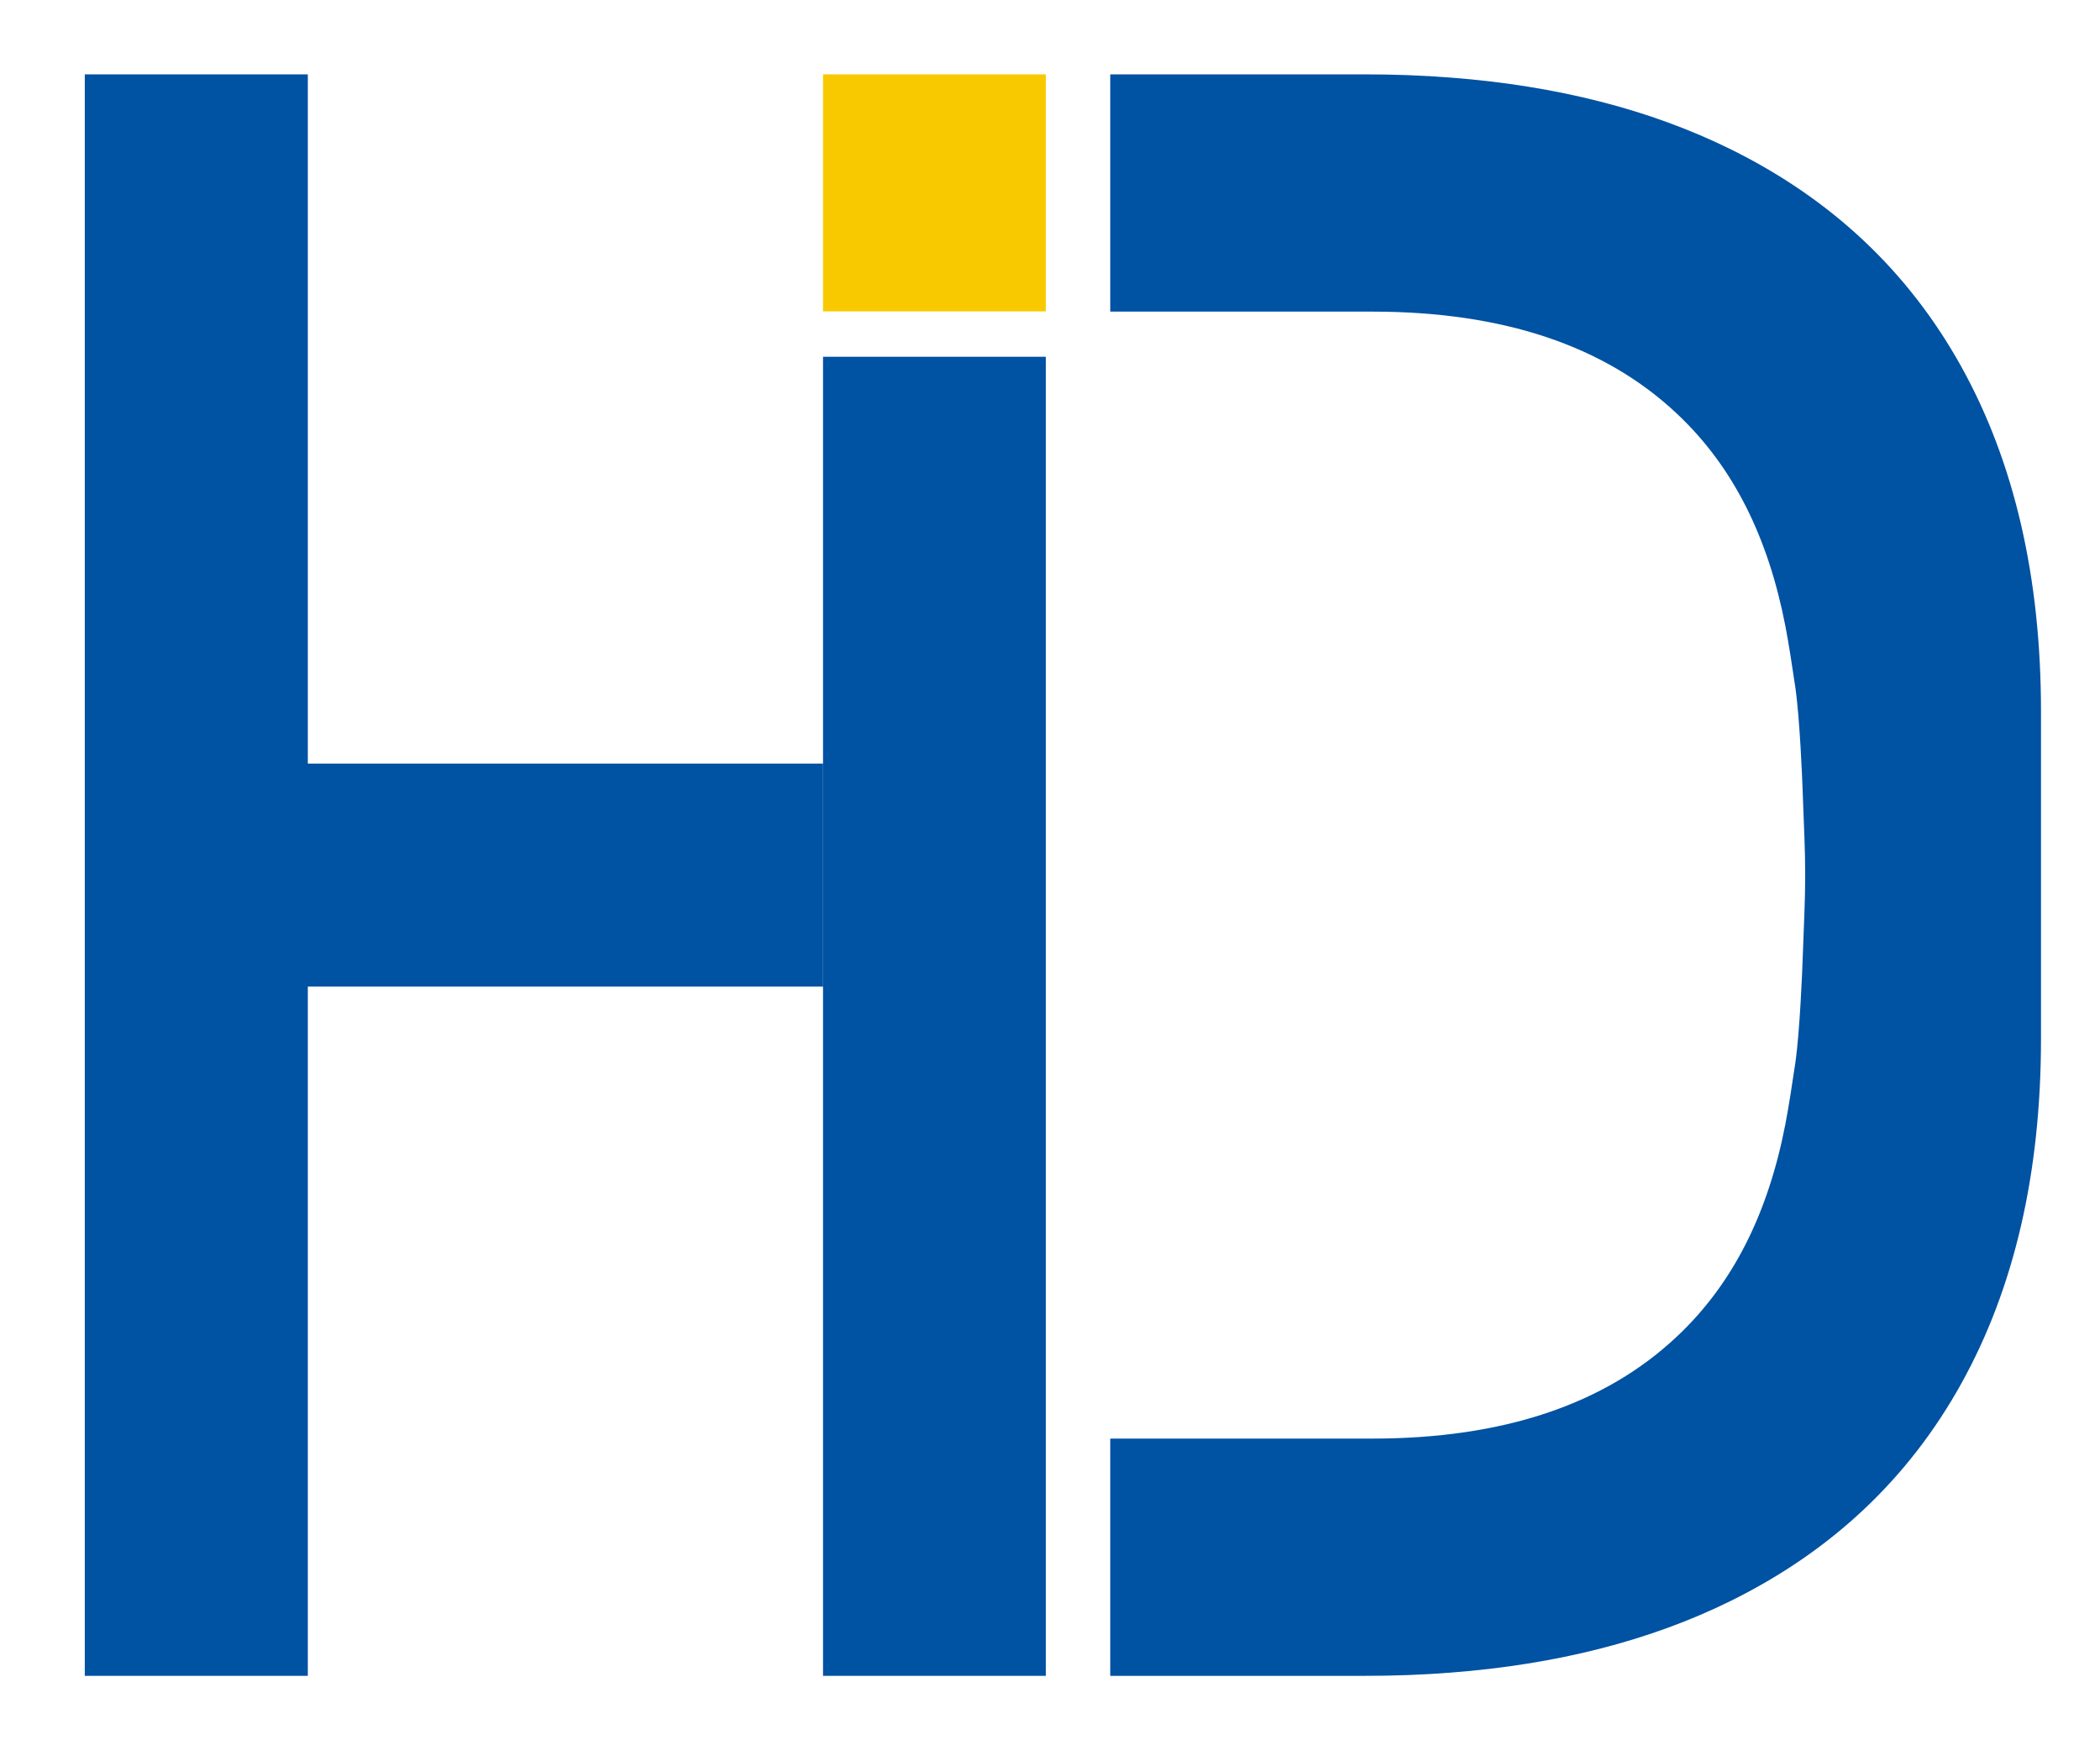
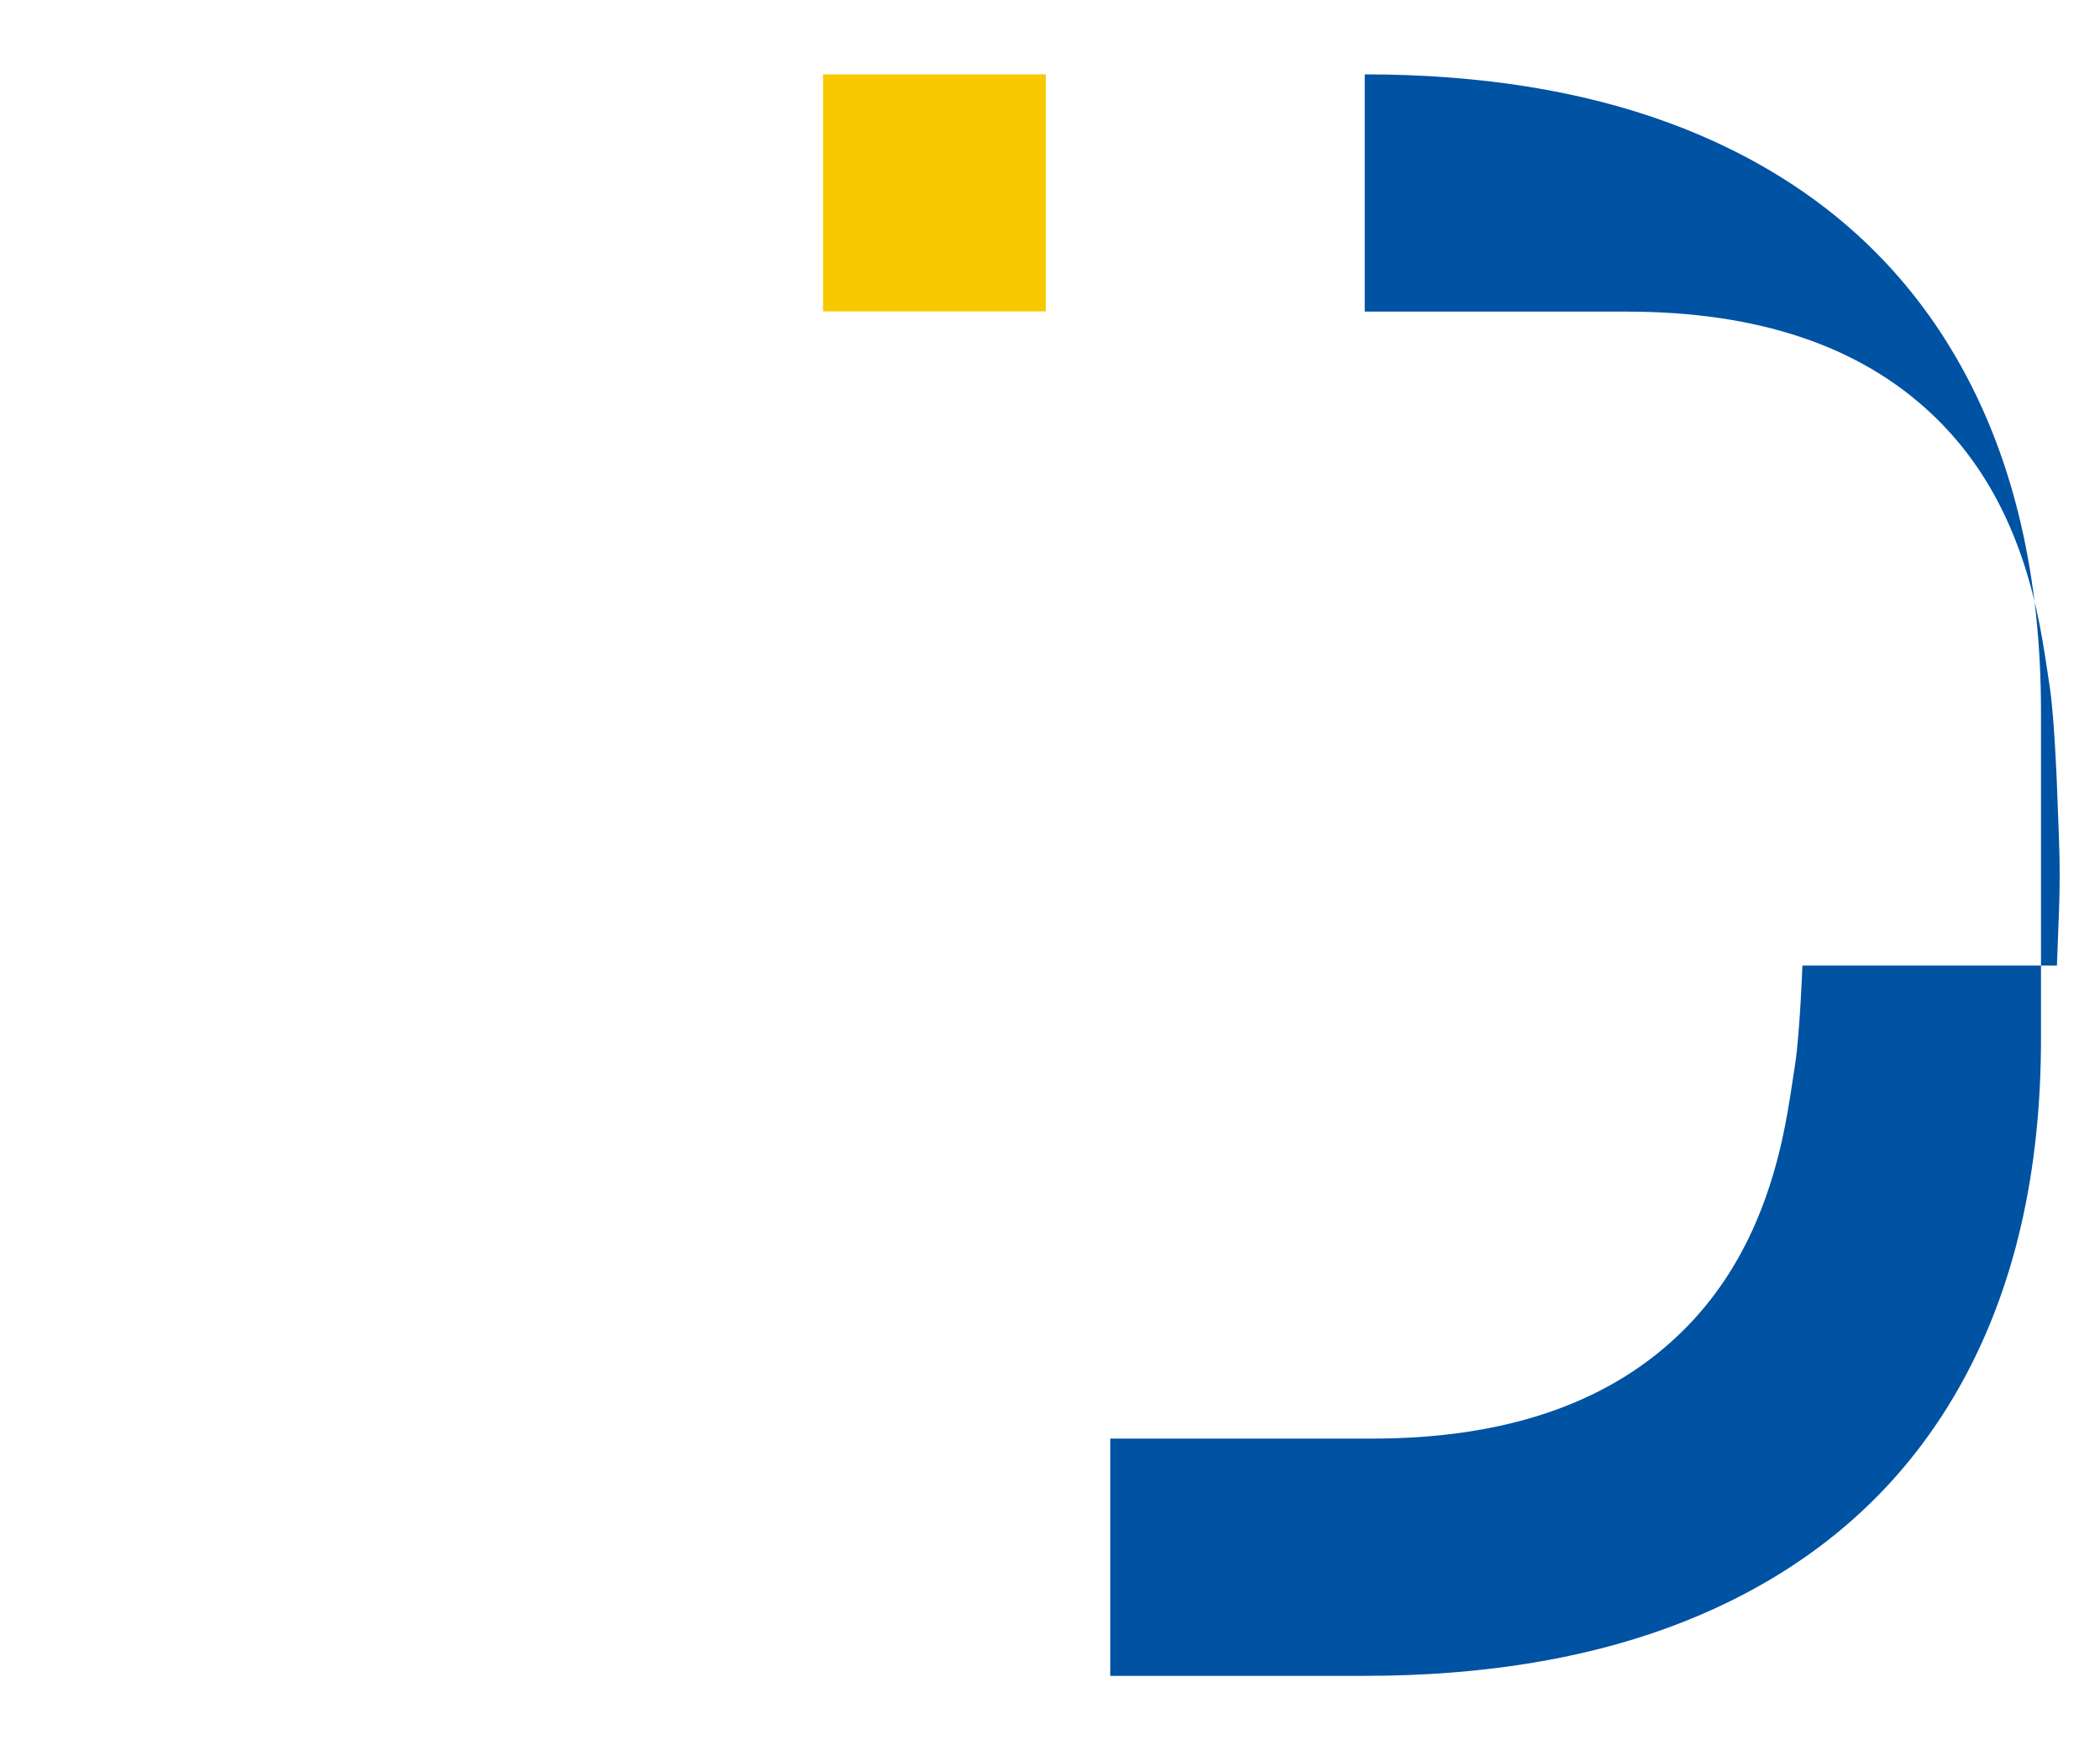
<svg xmlns="http://www.w3.org/2000/svg" id="Layer_1" data-name="Layer 1" viewBox="0 0 1032.48 855.36">
  <defs>
    <style>      .cls-1 {        fill: #f9c900;      }      .cls-2 {        fill: #0052a3;      }    </style>
  </defs>
  <rect class="cls-1" x="404.65" y="36.55" width="109.52" height="116.51" />
-   <path class="cls-2" d="M886.17,474.64s-1.19,32.21-3.53,48.16c-1.53,10.43-3.32,21.9-4.85,29.8-8.38,43.24-25.32,78.03-53.2,104.26-35.48,33.48-85.46,50.29-150.03,50.29h-128.7v116.62h125.13c14.5,0,28.44-.51,42.1-1.58,52.28-3.99,98.27-15.75,137.63-35.15,49.67-24.48,87.56-60.07,113.59-106.98,26.04-46.93,39.16-103.42,39.16-169.57v-160.66c0-66.15-13.12-122.64-39.16-169.57-26.04-46.91-63.92-82.5-113.59-106.98-39.36-19.4-85.35-31.16-137.63-35.15-13.65-1.07-27.6-1.58-42.1-1.58h-125.13v116.62h128.7c64.57,0,114.55,16.82,150.03,50.29,27.88,26.23,44.81,61.02,53.2,104.26,1.53,7.9,3.32,19.37,4.85,29.8,2.34,15.95,3.53,48.16,3.53,48.16l1.02,26.81c.45,11.78,.45,23.56,0,35.34l-1.02,26.81Z" />
-   <rect class="cls-2" x="404.65" y="175.37" width="109.52" height="648.4" />
-   <polygon class="cls-2" points="404.65 375.34 404.65 484.97 151.34 484.97 151.34 823.77 41.69 823.77 41.69 36.56 151.34 36.56 151.34 375.34 404.65 375.34" />
+   <path class="cls-2" d="M886.17,474.64s-1.19,32.21-3.53,48.16c-1.53,10.43-3.32,21.9-4.85,29.8-8.38,43.24-25.32,78.03-53.2,104.26-35.48,33.48-85.46,50.29-150.03,50.29h-128.7v116.62h125.13c14.5,0,28.44-.51,42.1-1.58,52.28-3.99,98.27-15.75,137.63-35.15,49.67-24.48,87.56-60.07,113.59-106.98,26.04-46.93,39.16-103.42,39.16-169.57v-160.66c0-66.15-13.12-122.64-39.16-169.57-26.04-46.91-63.92-82.5-113.59-106.98-39.36-19.4-85.35-31.16-137.63-35.15-13.65-1.07-27.6-1.58-42.1-1.58v116.62h128.7c64.57,0,114.55,16.82,150.03,50.29,27.88,26.23,44.81,61.02,53.2,104.26,1.53,7.9,3.32,19.37,4.85,29.8,2.34,15.95,3.53,48.16,3.53,48.16l1.02,26.81c.45,11.78,.45,23.56,0,35.34l-1.02,26.81Z" />
</svg>